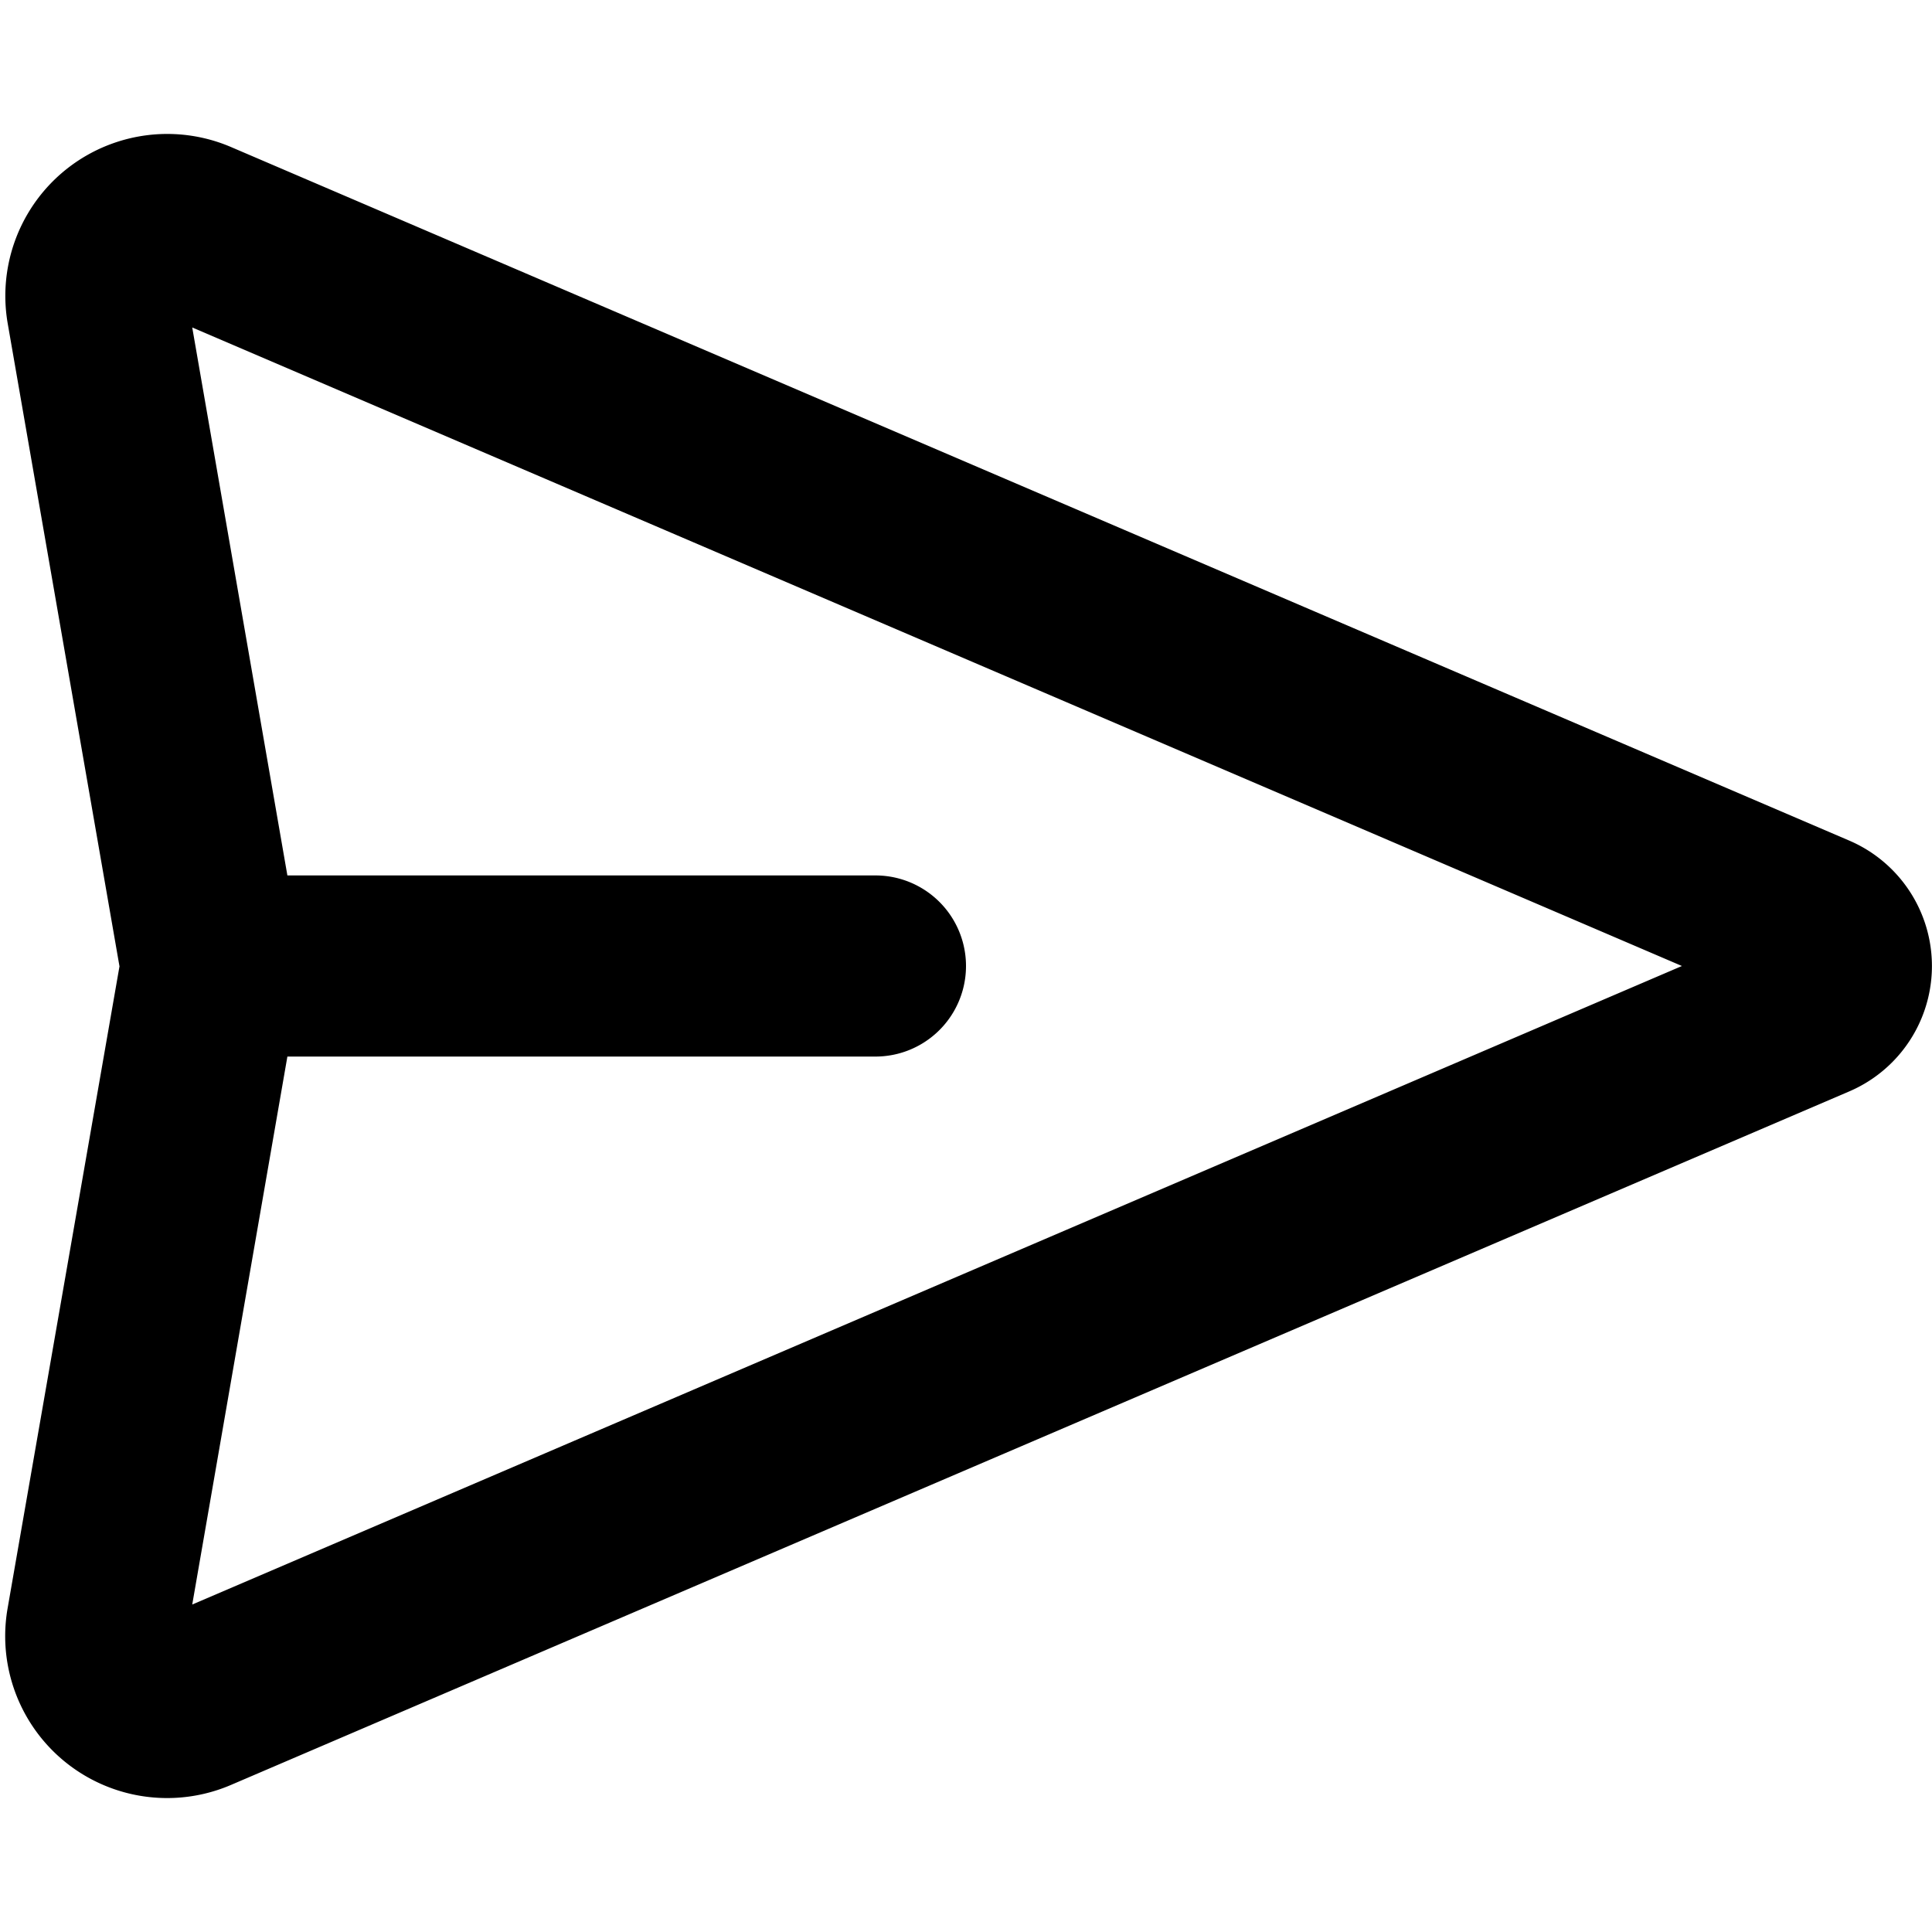
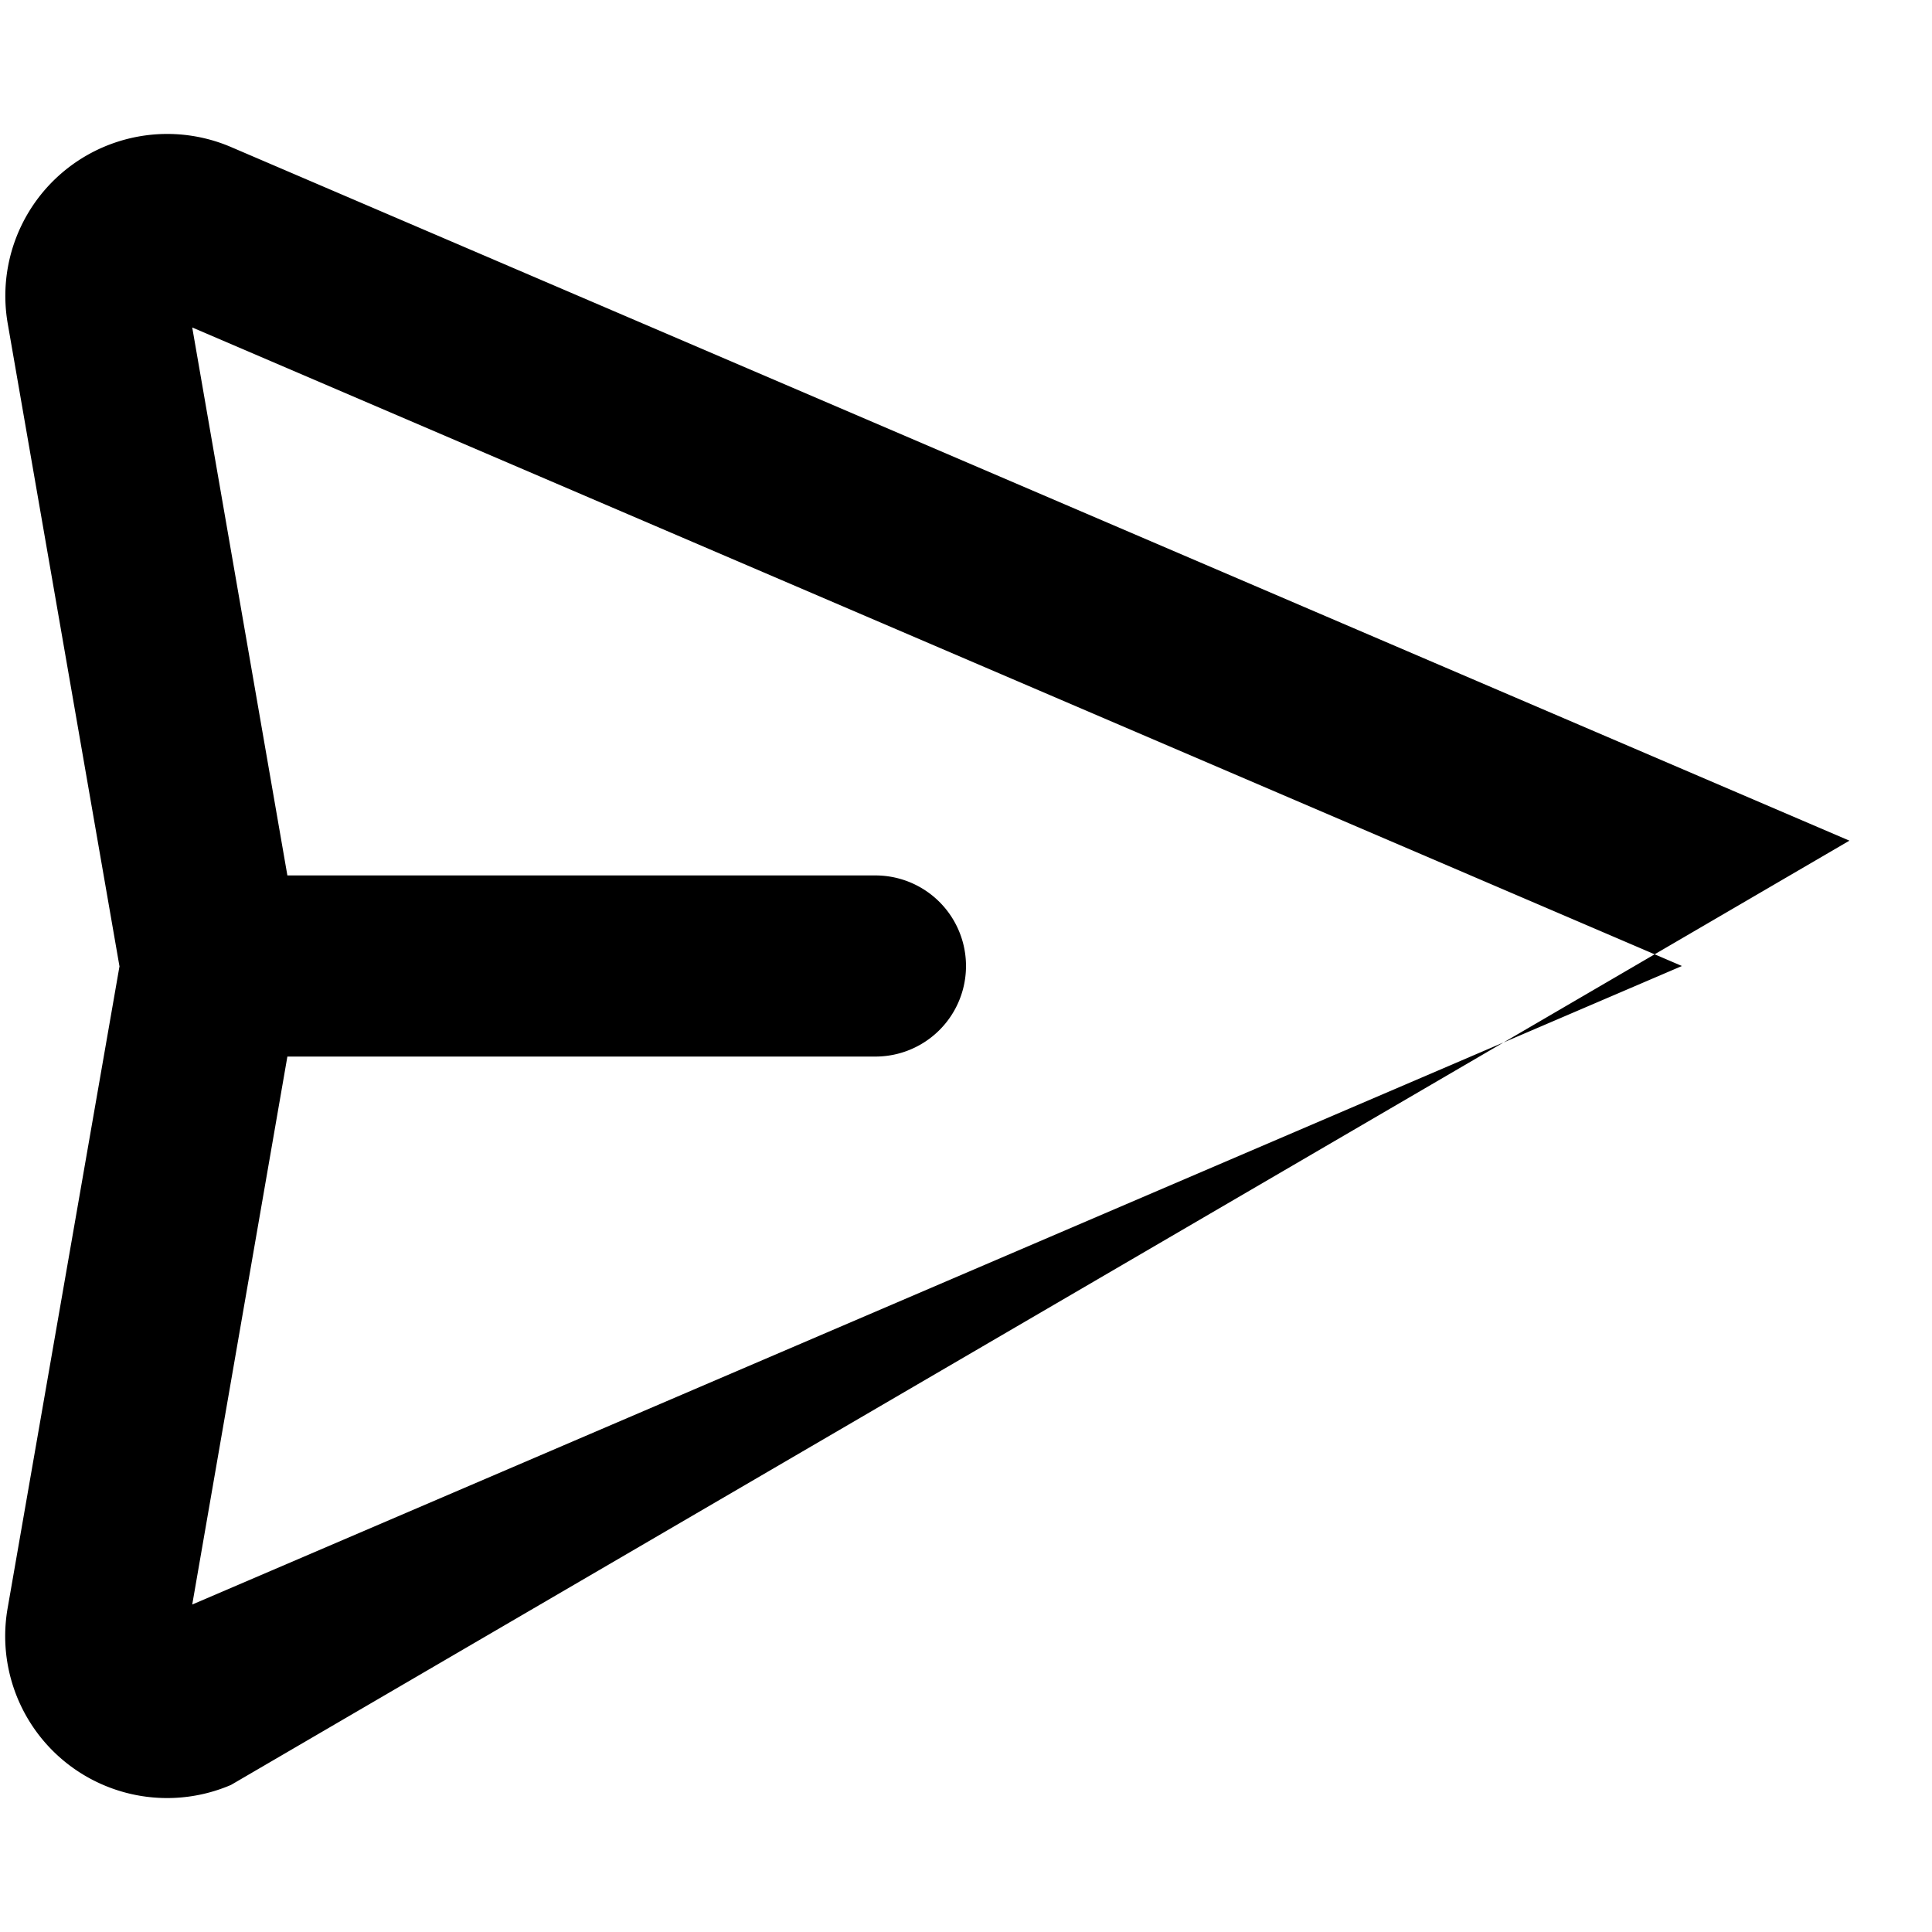
<svg viewBox="0 0 16 16" class="svg octicon-paper-airplane" width="16" height="16" aria-hidden="true">
-   <path fill-rule="evenodd" d="M1.592 2.712 2.38 7.25h4.87a.75.75 0 1 1 0 1.5H2.38l-.788 4.538L13.929 8 1.592 2.712zM.989 8 .064 2.68a1.341 1.341 0 0 1 1.85-1.462l13.402 5.744a1.13 1.13 0 0 1 0 2.076L1.913 14.782a1.341 1.341 0 0 1-1.85-1.463L.99 8z" />
+   <path fill-rule="evenodd" d="M1.592 2.712 2.38 7.25h4.87a.75.75 0 1 1 0 1.5H2.38l-.788 4.538L13.929 8 1.592 2.712zM.989 8 .064 2.68a1.341 1.341 0 0 1 1.85-1.462l13.402 5.744L1.913 14.782a1.341 1.341 0 0 1-1.85-1.463L.99 8z" />
</svg>